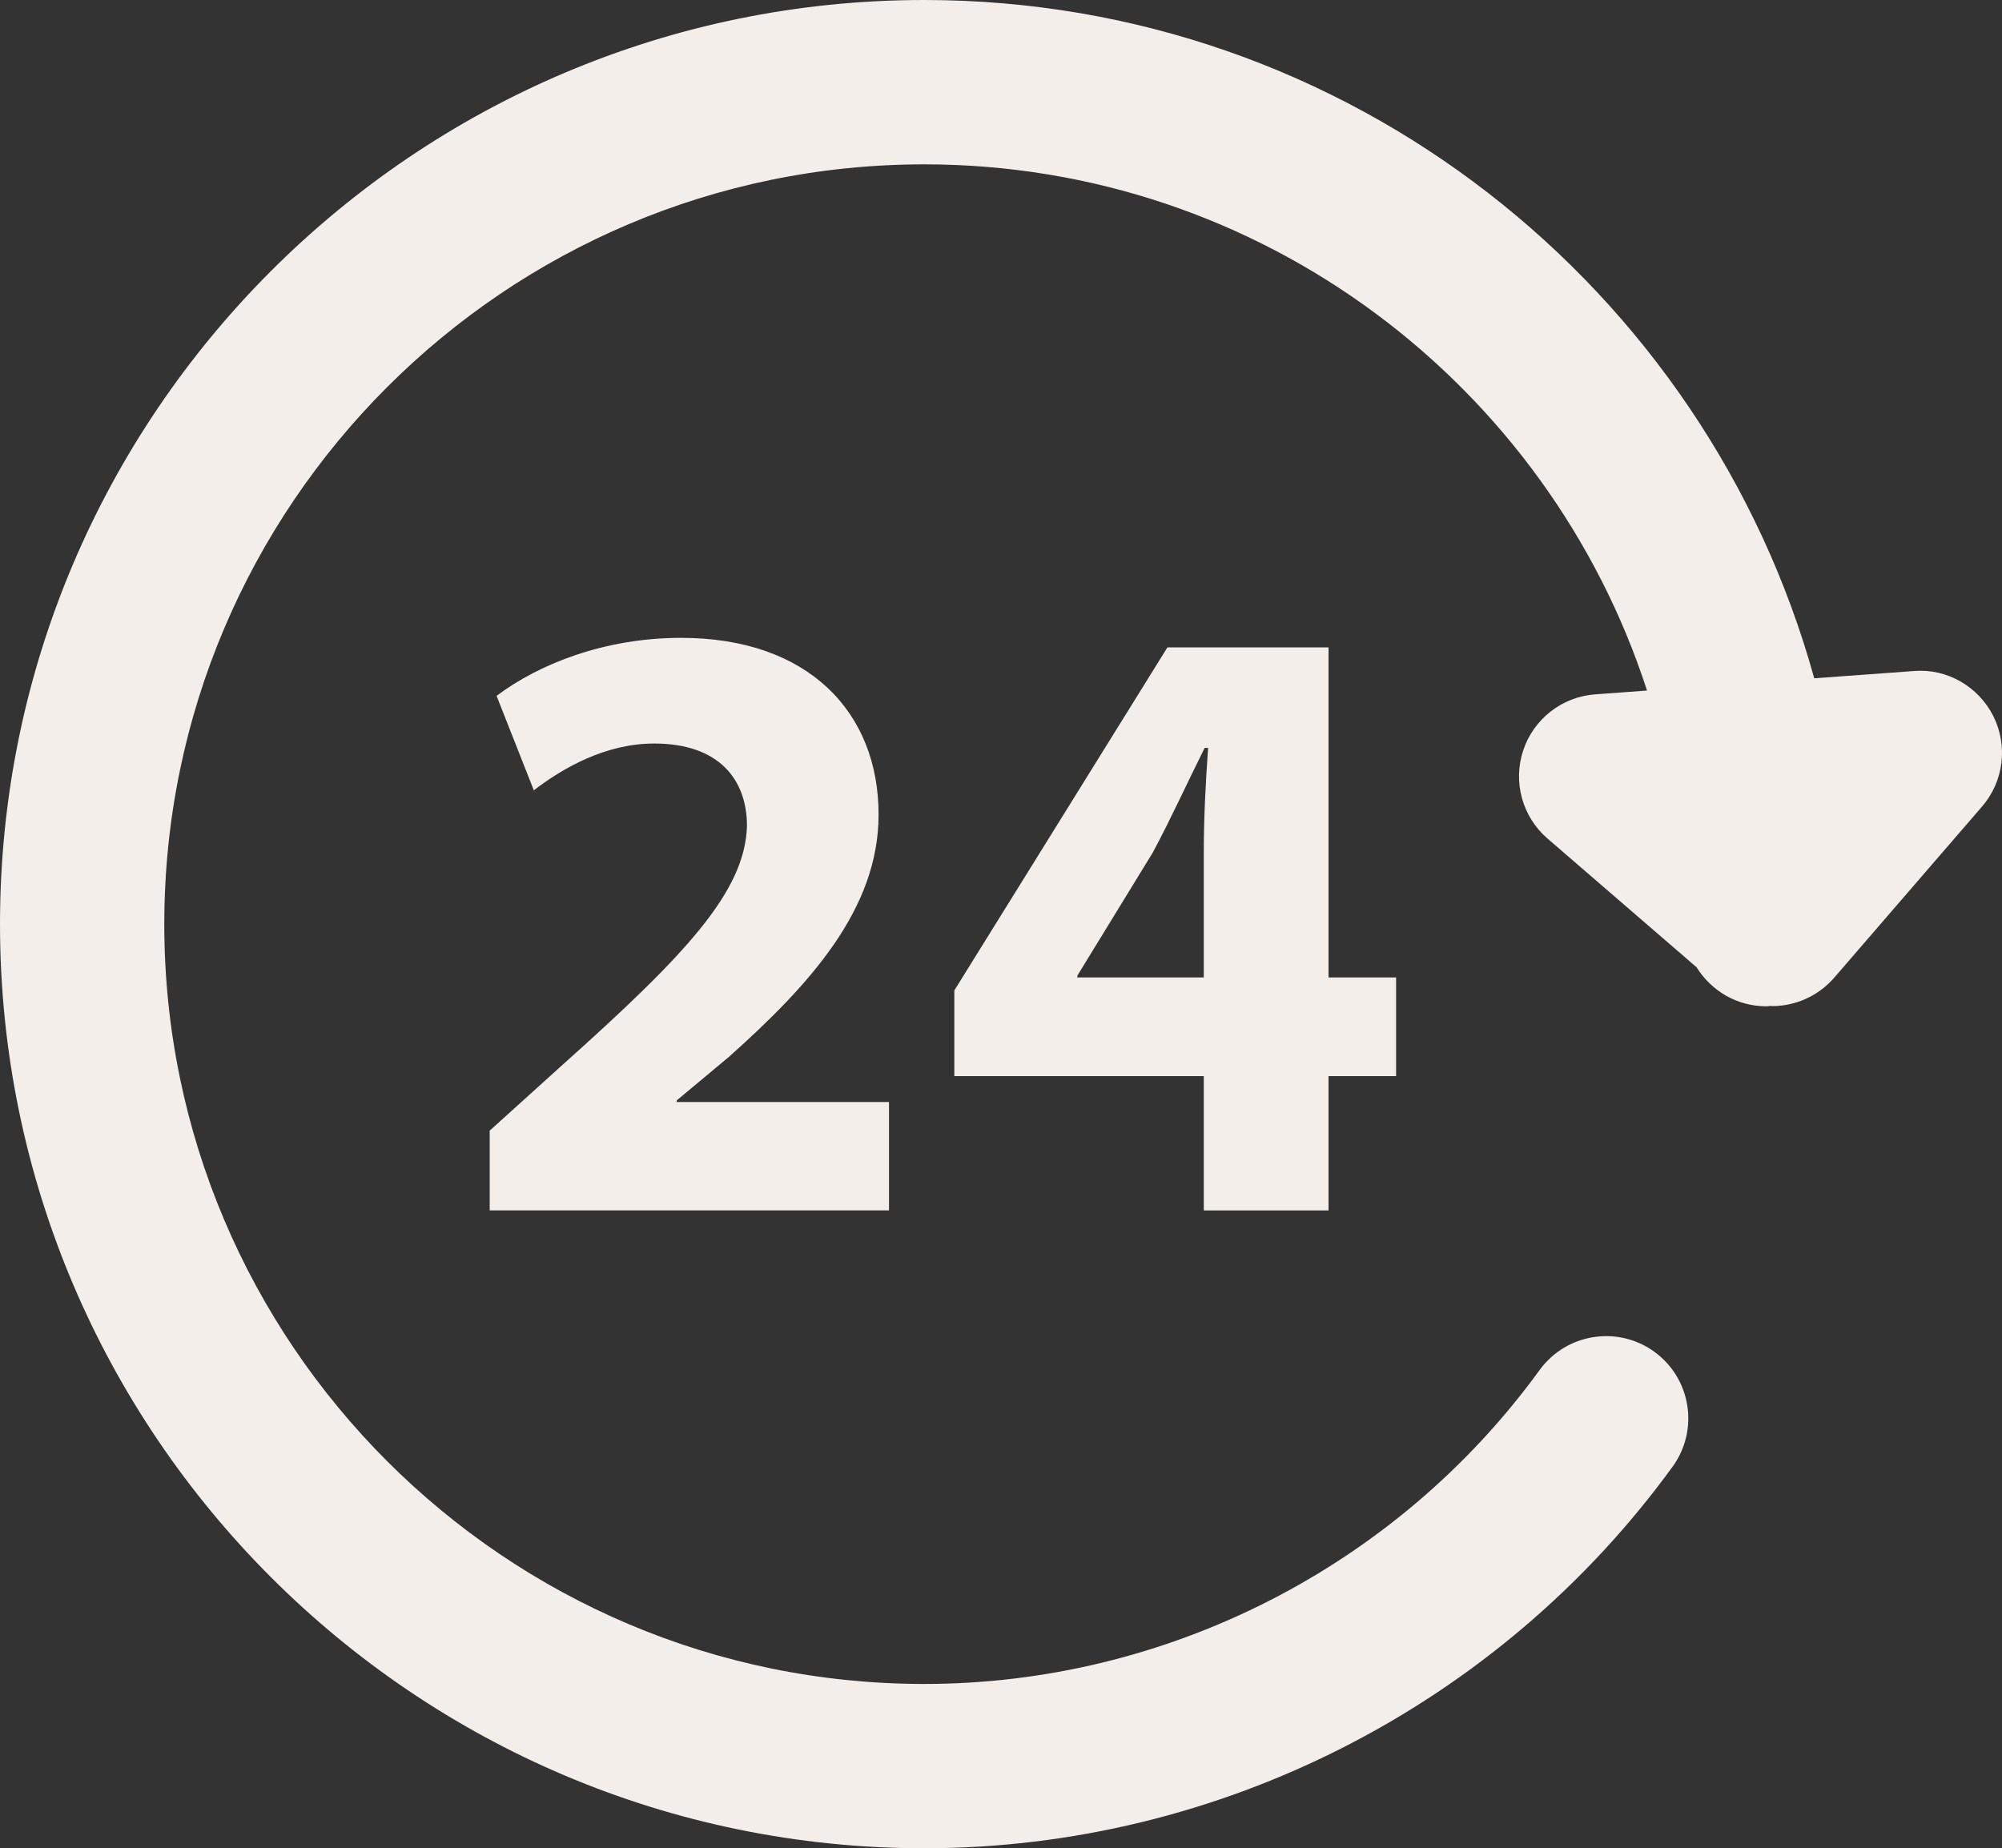
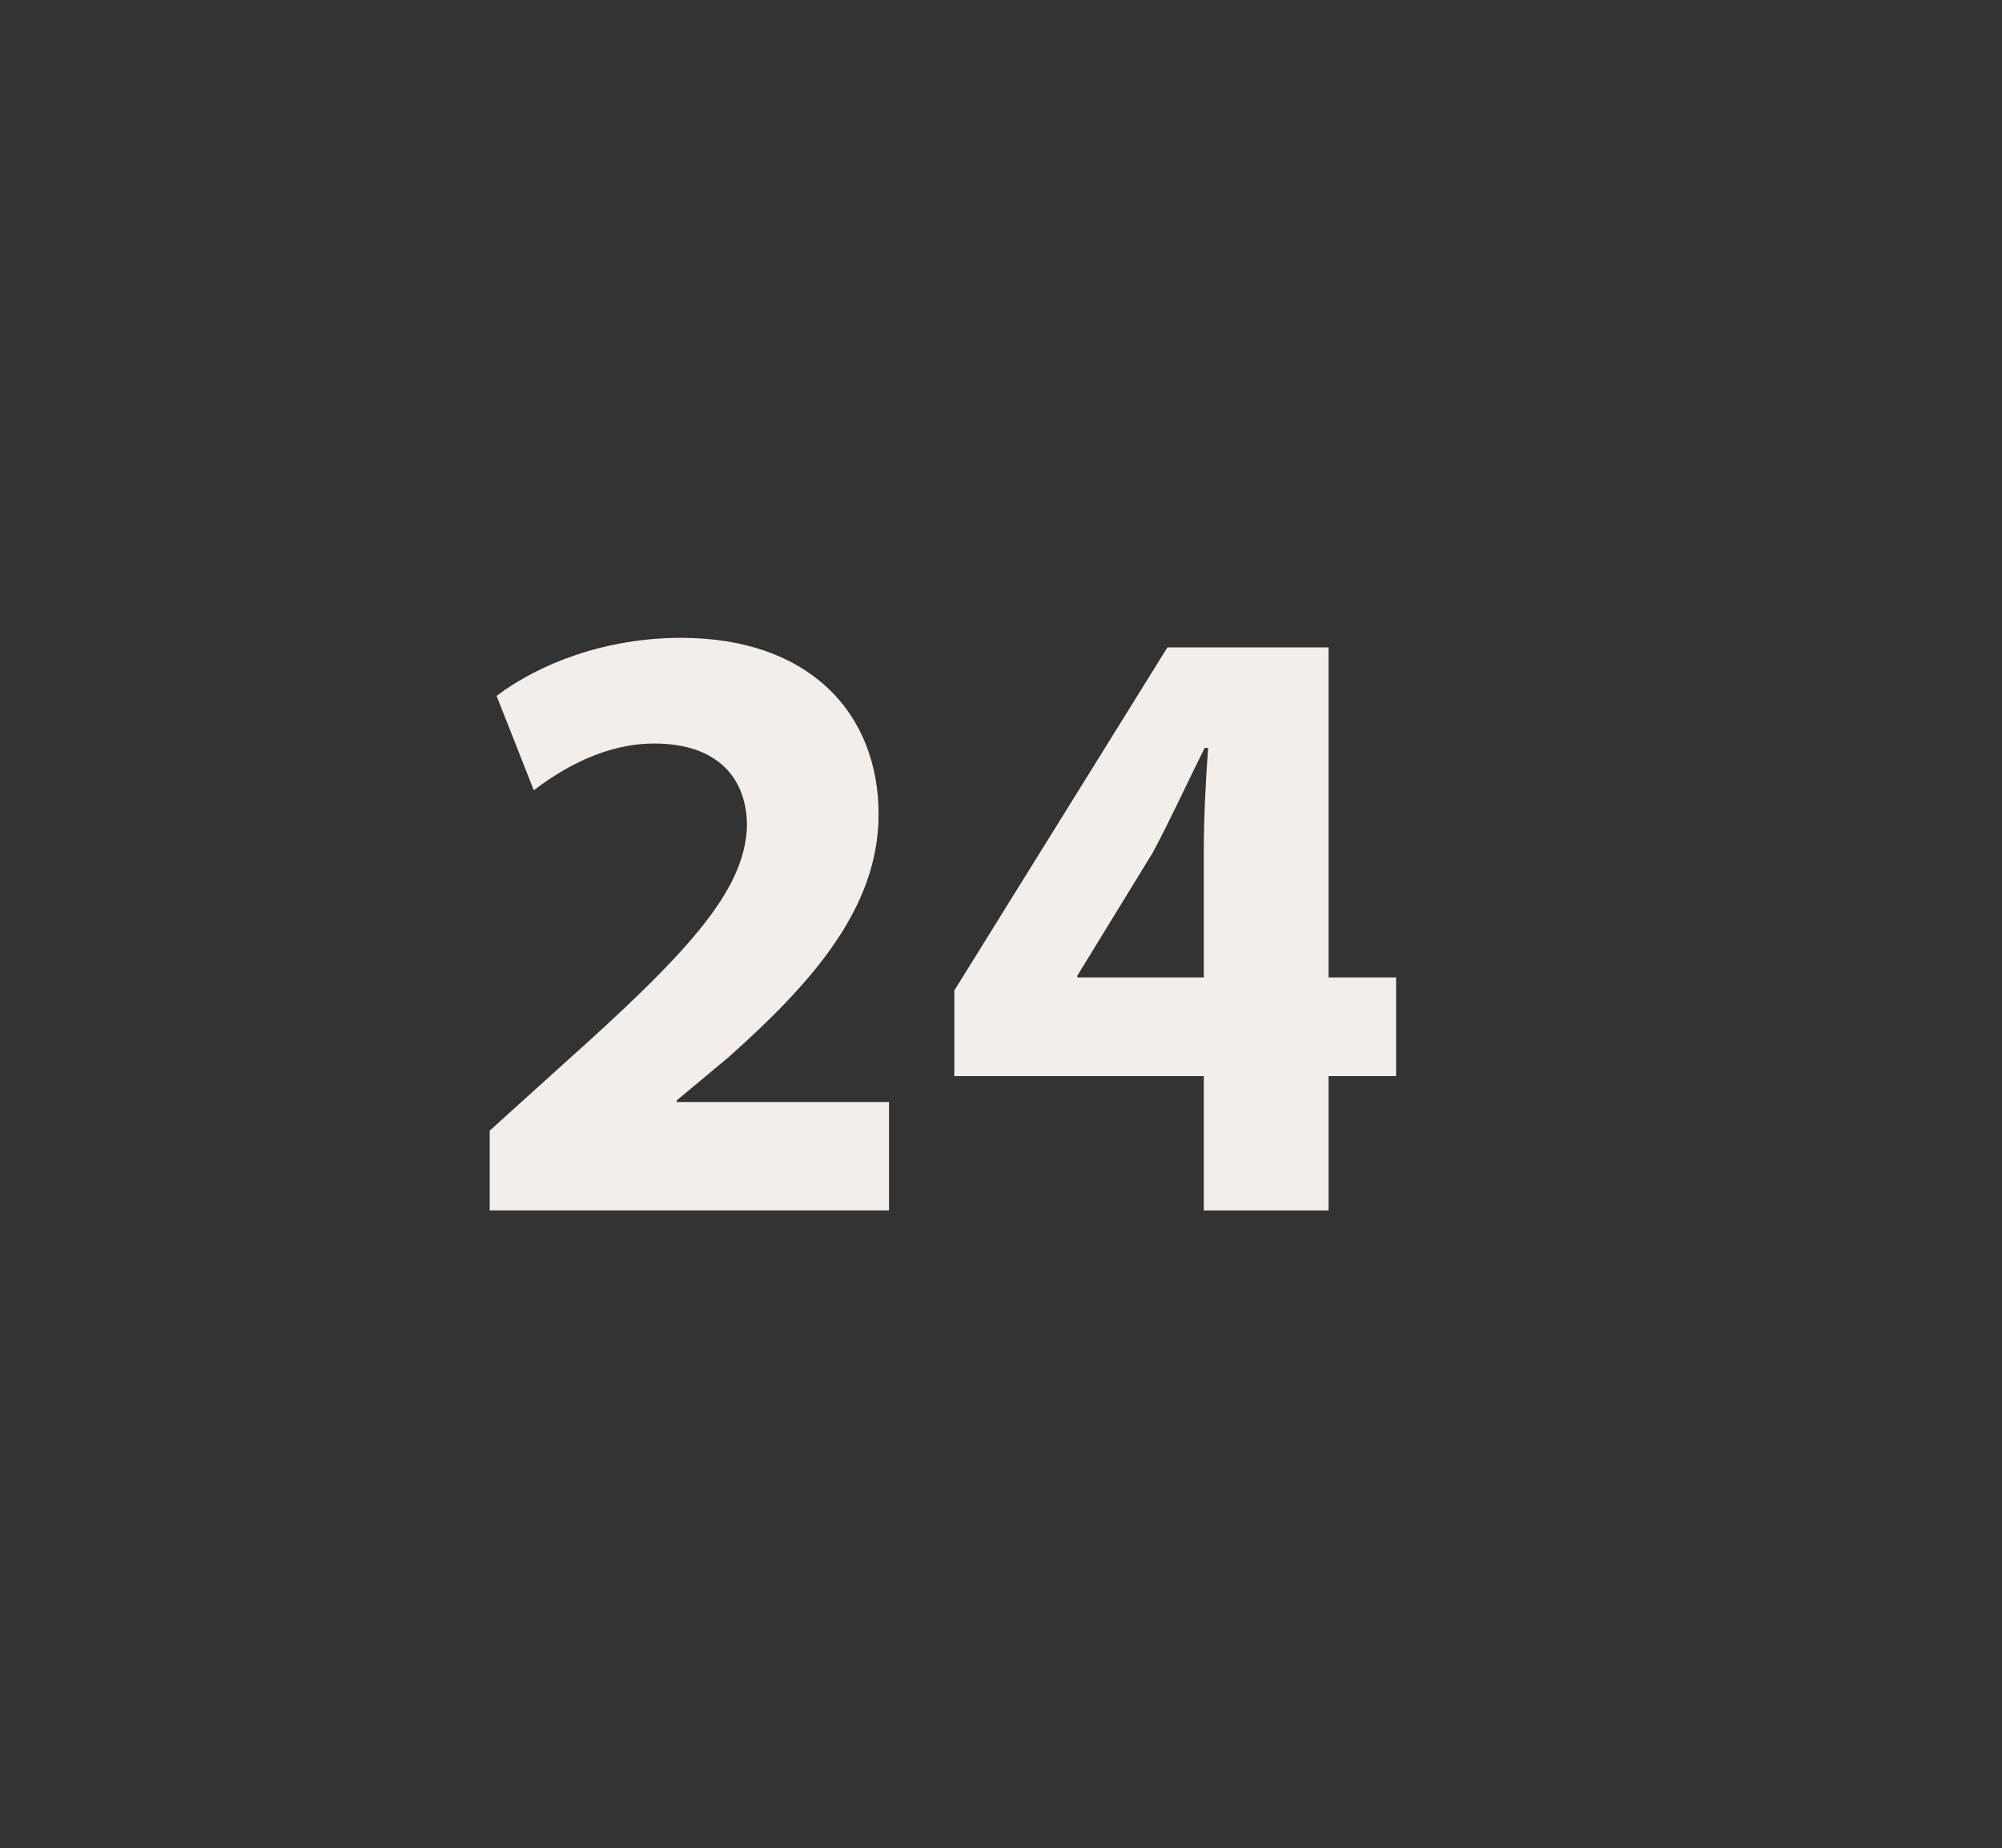
<svg xmlns="http://www.w3.org/2000/svg" preserveAspectRatio="none" width="100%" height="100%" overflow="visible" style="display: block;" viewBox="0 0 48 44.32" fill="none">
  <rect x="0" y="0" width="48" height="44.32" fill="#333333" stroke="none" />
  <g id="Group">
-     <path id="Vector" d="M47.791 17.17C47.432 16.456 46.671 16.023 45.886 16.091L43.498 16.265C40.908 6.904 32.335 1.81135e-09 22.16 1.81135e-09C9.941 -0 0 9.942 0 22.16C0 34.379 9.941 44.32 22.16 44.32C29.233 44.32 35.941 40.898 40.103 35.168C40.742 34.286 40.546 33.056 39.666 32.415C38.784 31.775 37.553 31.974 36.914 32.852C33.49 37.565 27.974 40.38 22.159 40.38C12.112 40.38 3.939 32.207 3.939 22.16C3.939 12.114 12.112 3.941 22.159 3.941C30.251 3.941 37.12 9.247 39.489 16.559L38.246 16.65C37.452 16.708 36.77 17.24 36.52 17.995C36.269 18.752 36.499 19.585 37.101 20.106L40.678 23.195C41.026 23.755 41.641 24.13 42.348 24.13C42.385 24.13 42.419 24.122 42.456 24.12C42.467 24.12 42.477 24.125 42.488 24.125C42.535 24.125 42.583 24.124 42.632 24.12C43.153 24.081 43.636 23.838 43.979 23.442L47.519 19.343C48.042 18.741 48.148 17.882 47.791 17.17Z" fill="#F3EEE9" />
    <g id="Group_2">
      <path id="Vector_2" d="M11.741 29.025V27.112L13.486 25.535C16.435 22.897 17.868 21.38 17.909 19.802C17.909 18.701 17.245 17.829 15.686 17.829C14.523 17.829 13.505 18.409 12.799 18.951L11.906 16.686C12.924 15.92 14.501 15.295 16.33 15.295C19.383 15.295 21.065 17.081 21.065 19.532C21.065 21.796 19.425 23.604 17.472 25.347L16.226 26.386V26.426H21.315V29.024H11.741V29.025Z" fill="#F3EEE9" />
      <path id="Vector_3" d="M28.862 29.025V25.805H22.881V23.75L27.99 15.524H31.853V23.438H33.473V25.805H31.853V29.025H28.862ZM28.862 23.438V20.447C28.862 19.637 28.903 18.807 28.966 17.934H28.883C28.446 18.807 28.093 19.596 27.637 20.447L25.83 23.396V23.438H28.862Z" fill="#F3EEE9" />
    </g>
  </g>
</svg>